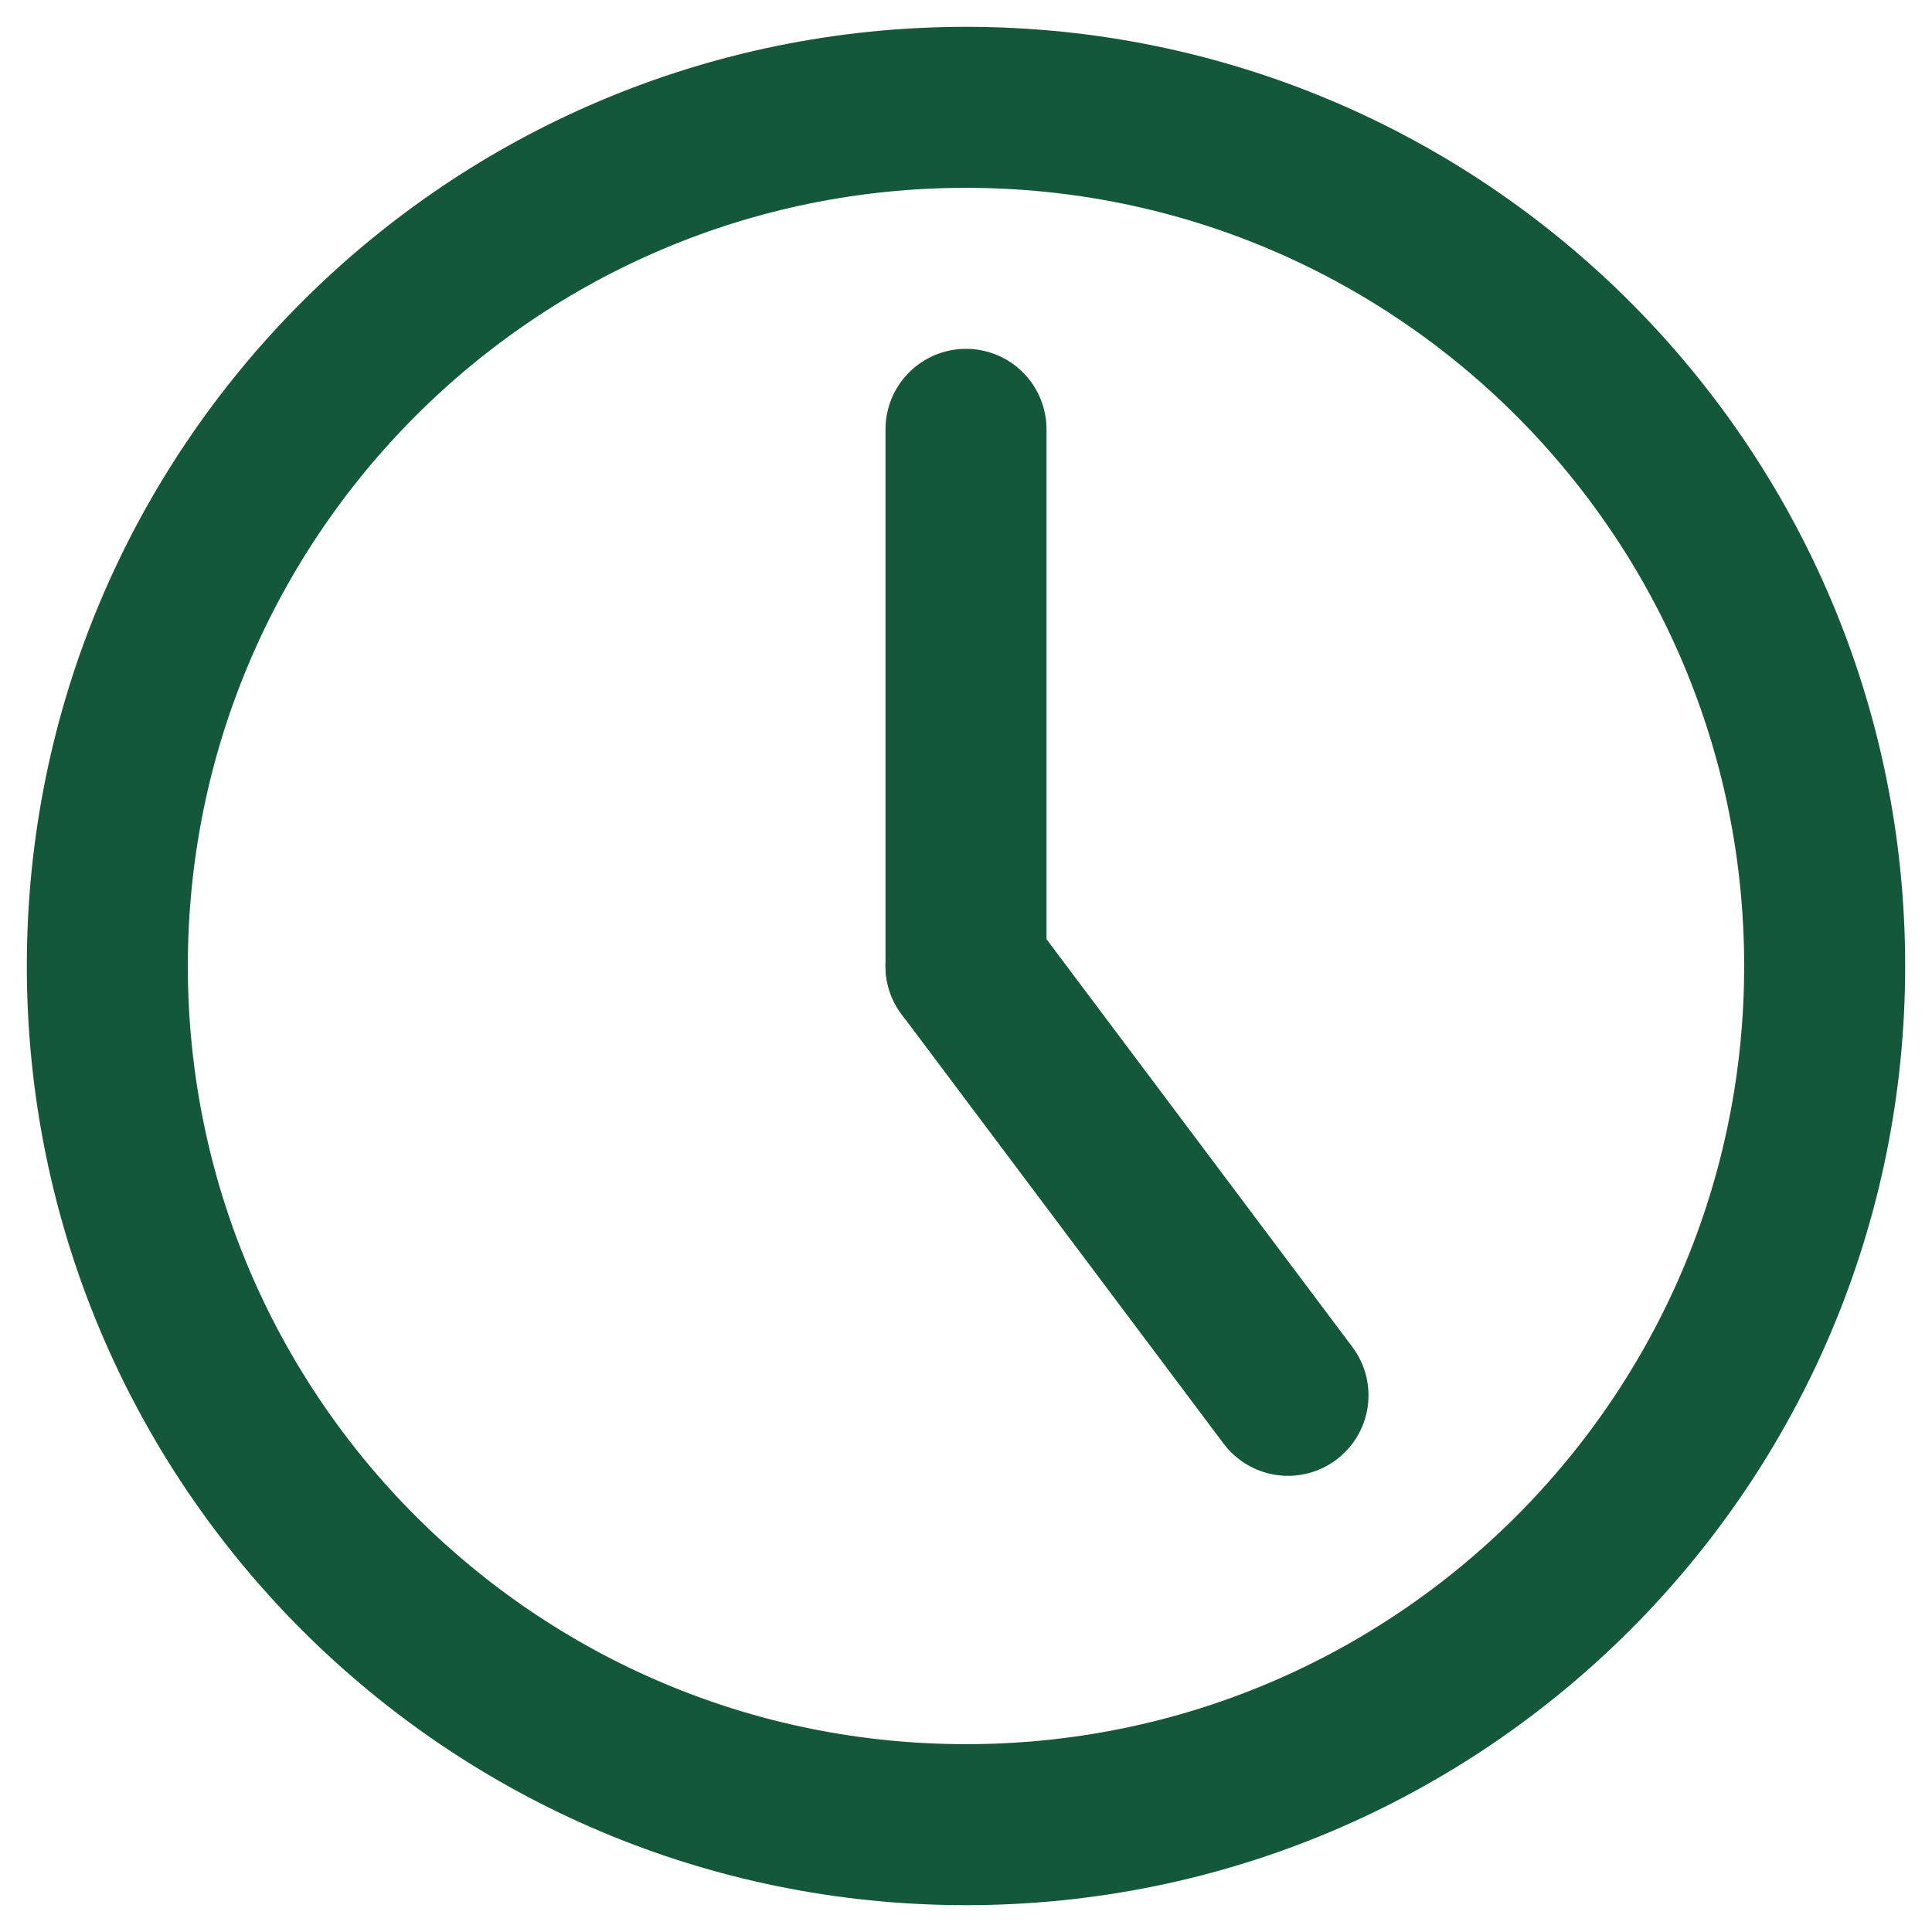
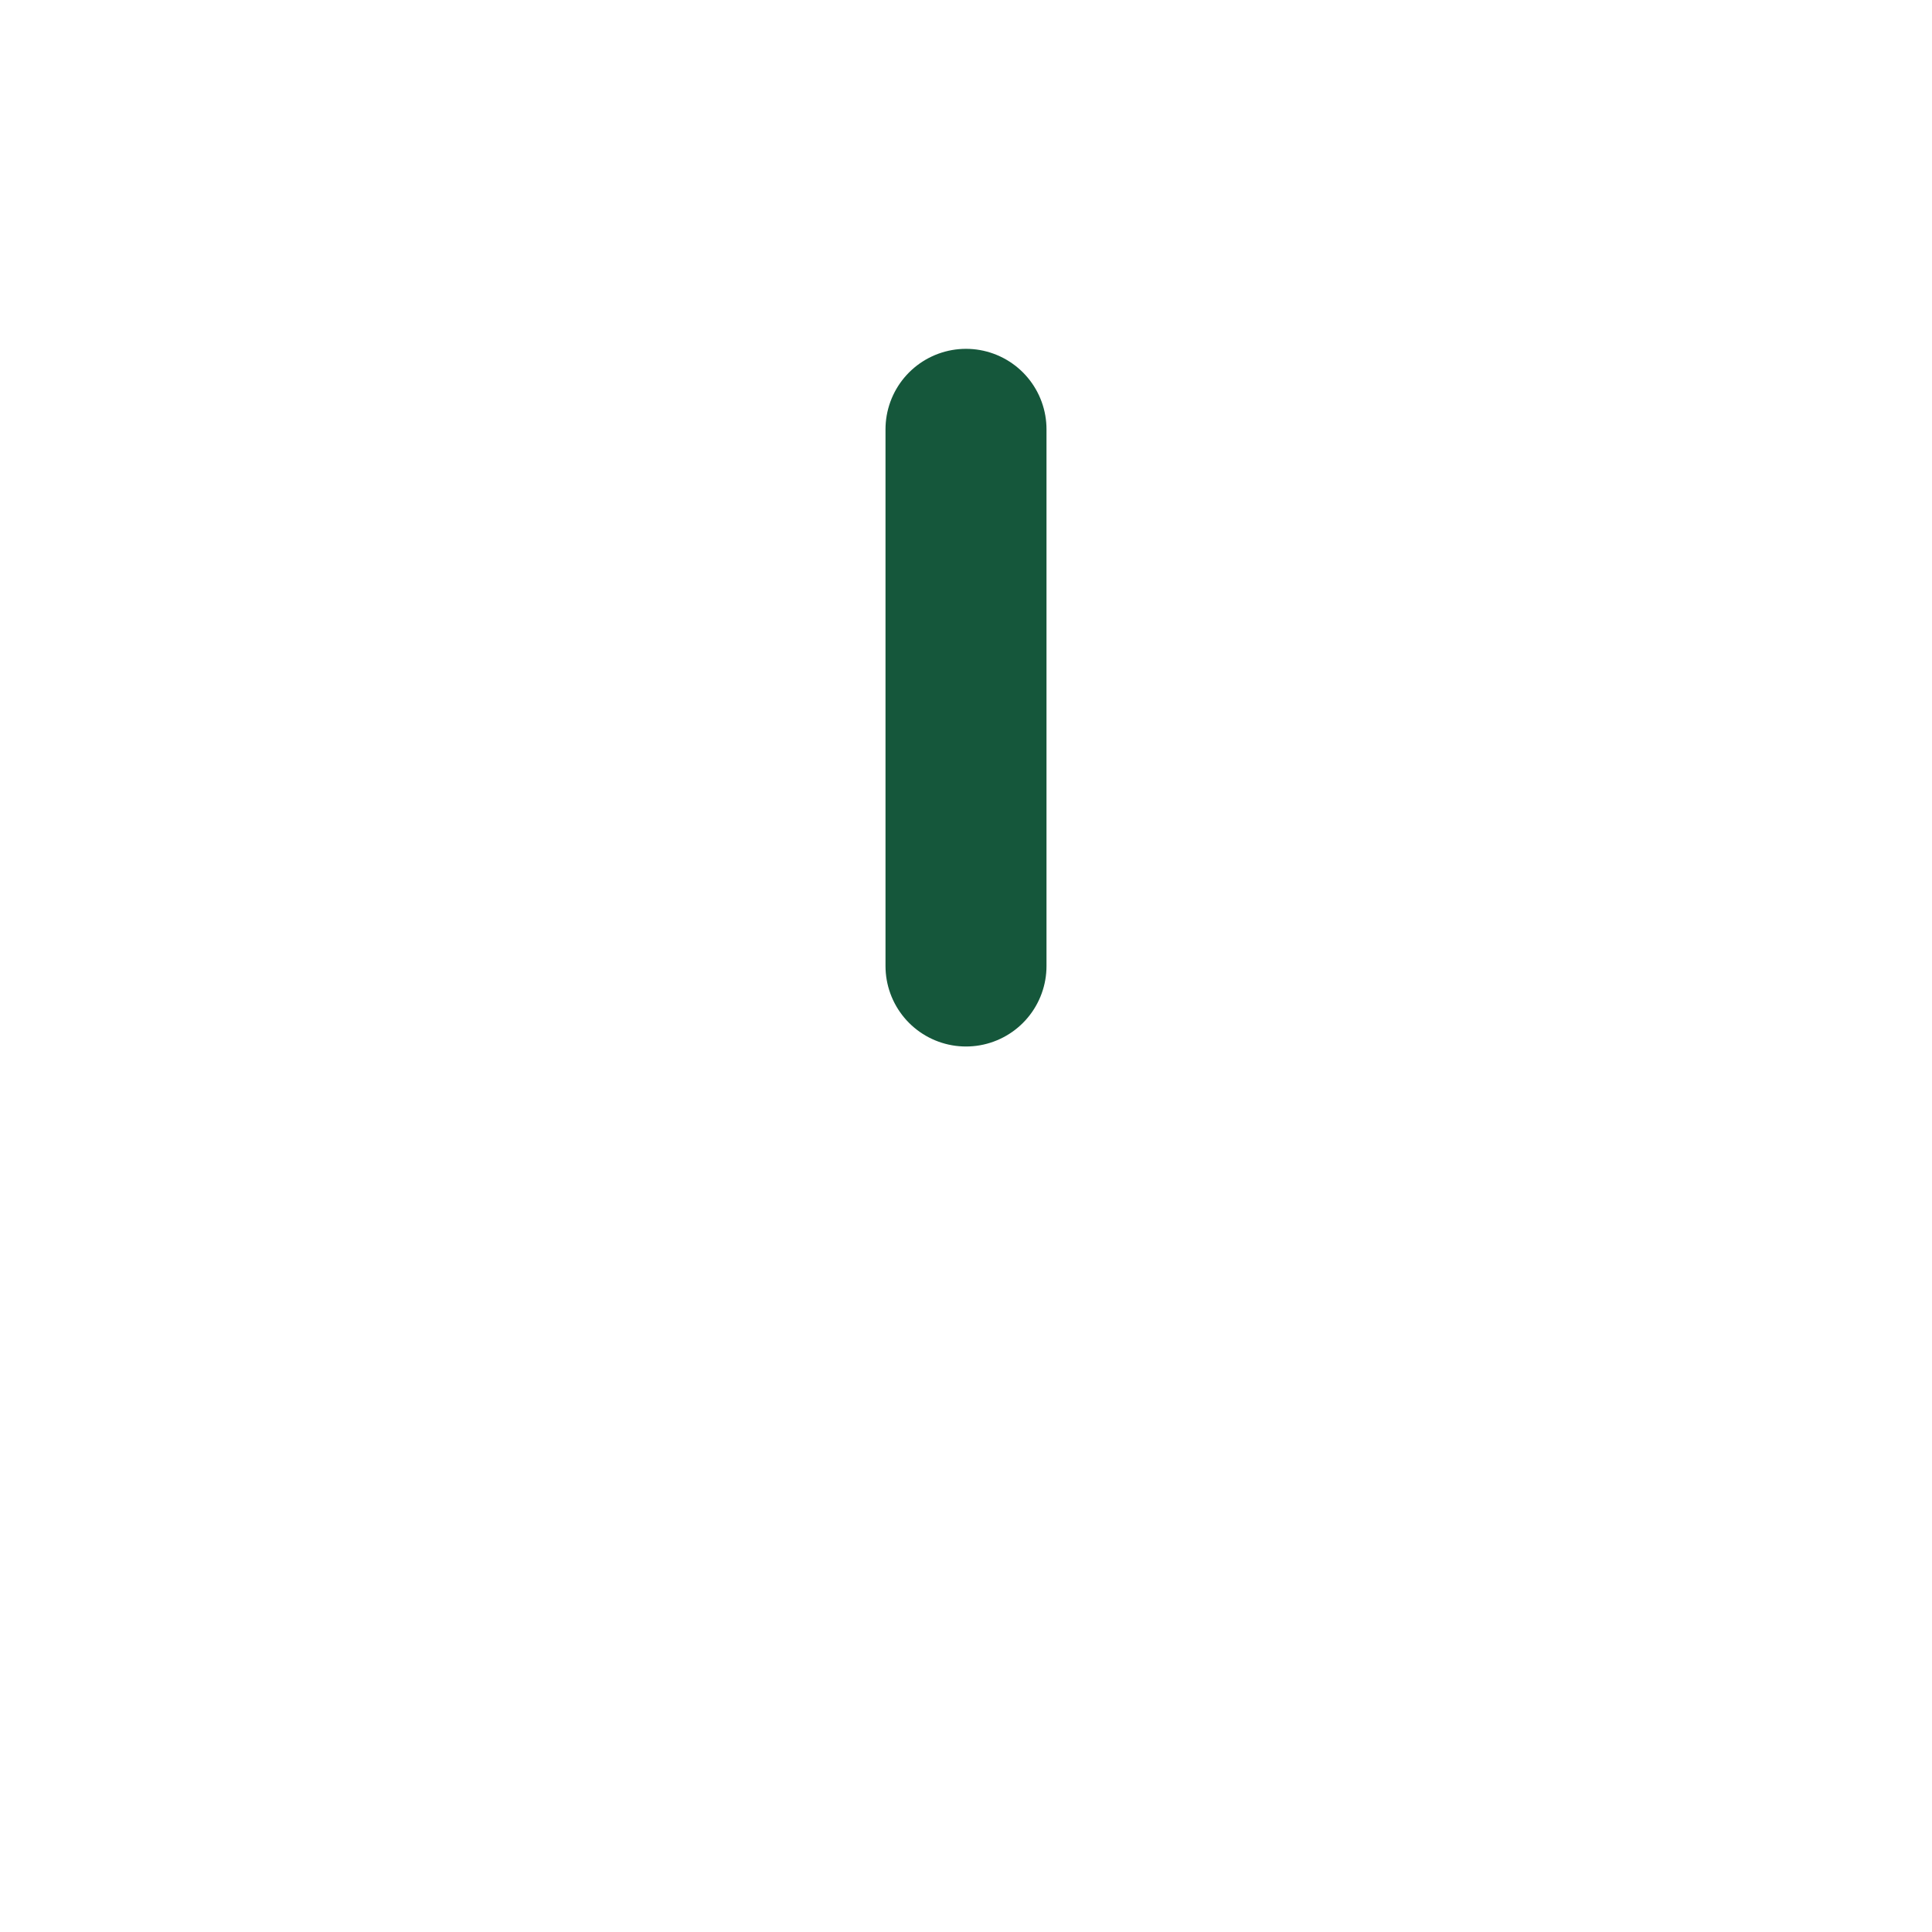
<svg xmlns="http://www.w3.org/2000/svg" width="18" height="18" viewBox="0 0 18 18" fill="none">
-   <path d="M9 17C13.418 17 17 13.418 17 9C17 4.582 13.418 1 9 1C4.582 1 1 4.582 1 9C1 13.418 4.582 17 9 17Z" stroke="#15573B" stroke-width="1.5" stroke-linecap="round" stroke-linejoin="round" />
  <path d="M9 4V9" stroke="#15573B" stroke-width="1.5" stroke-linecap="round" stroke-linejoin="round" />
-   <path d="M12 13L9 9" stroke="#15573B" stroke-width="1.5" stroke-linecap="round" stroke-linejoin="round" />
</svg>